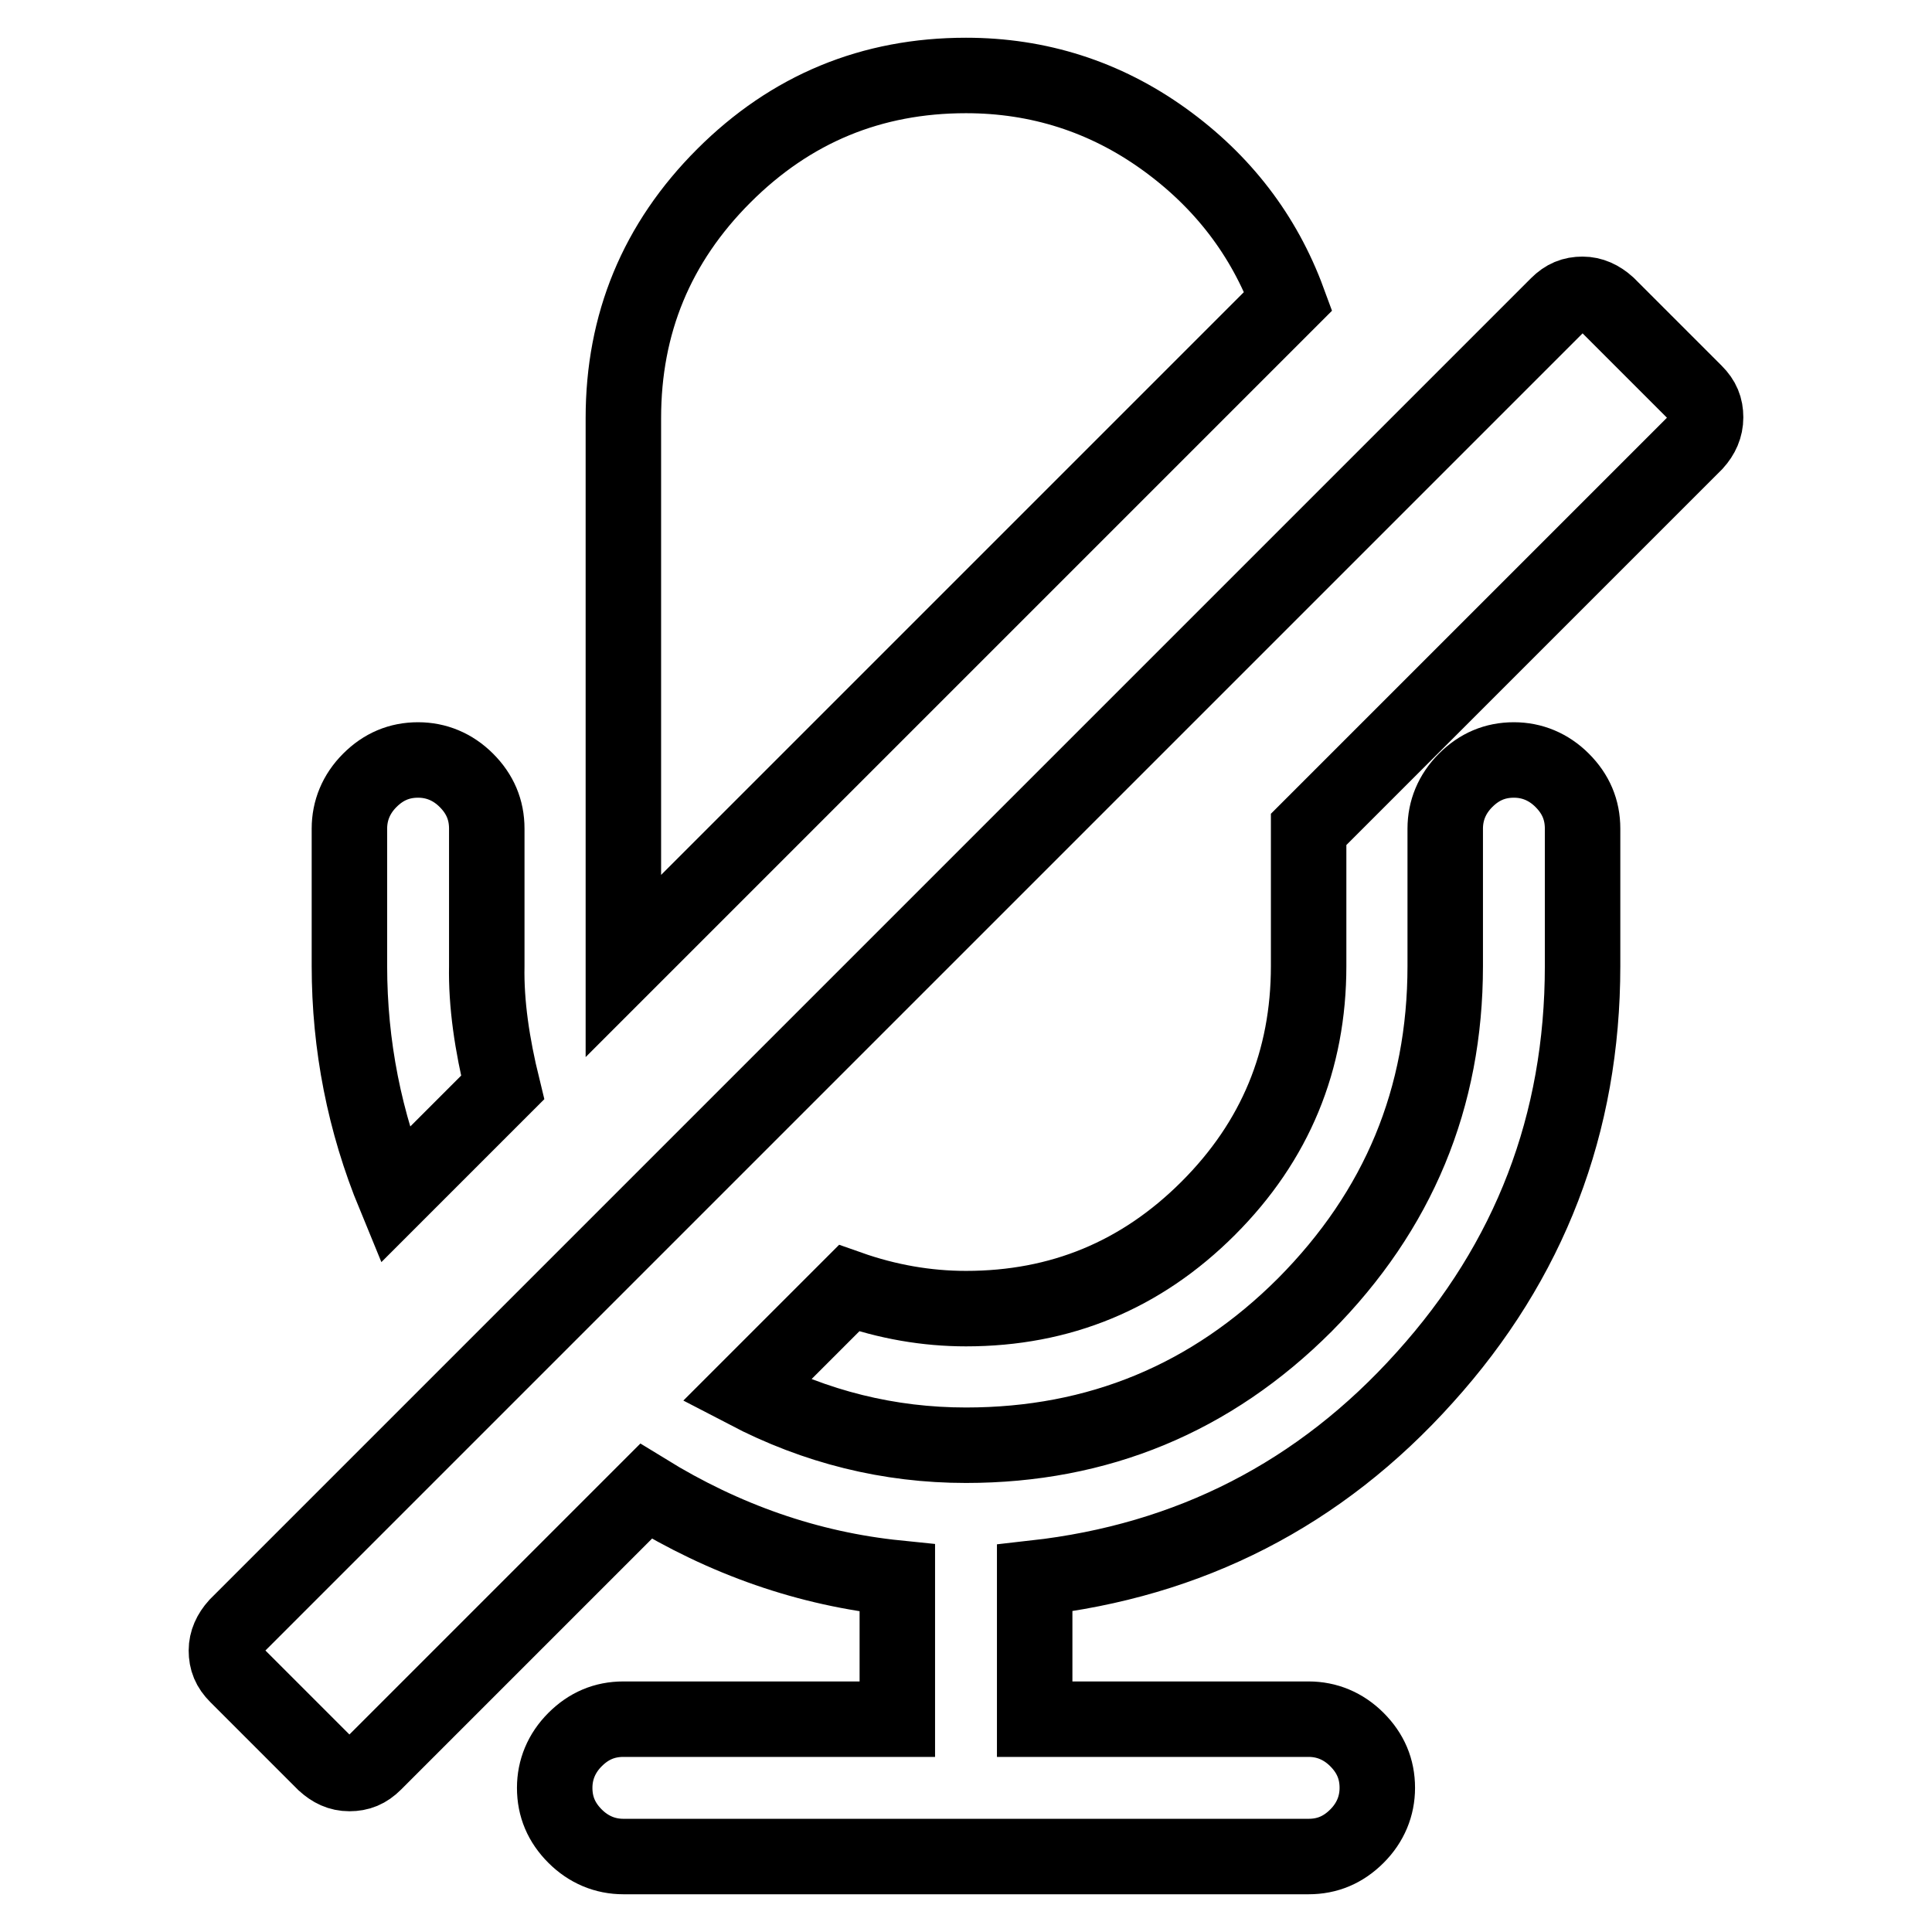
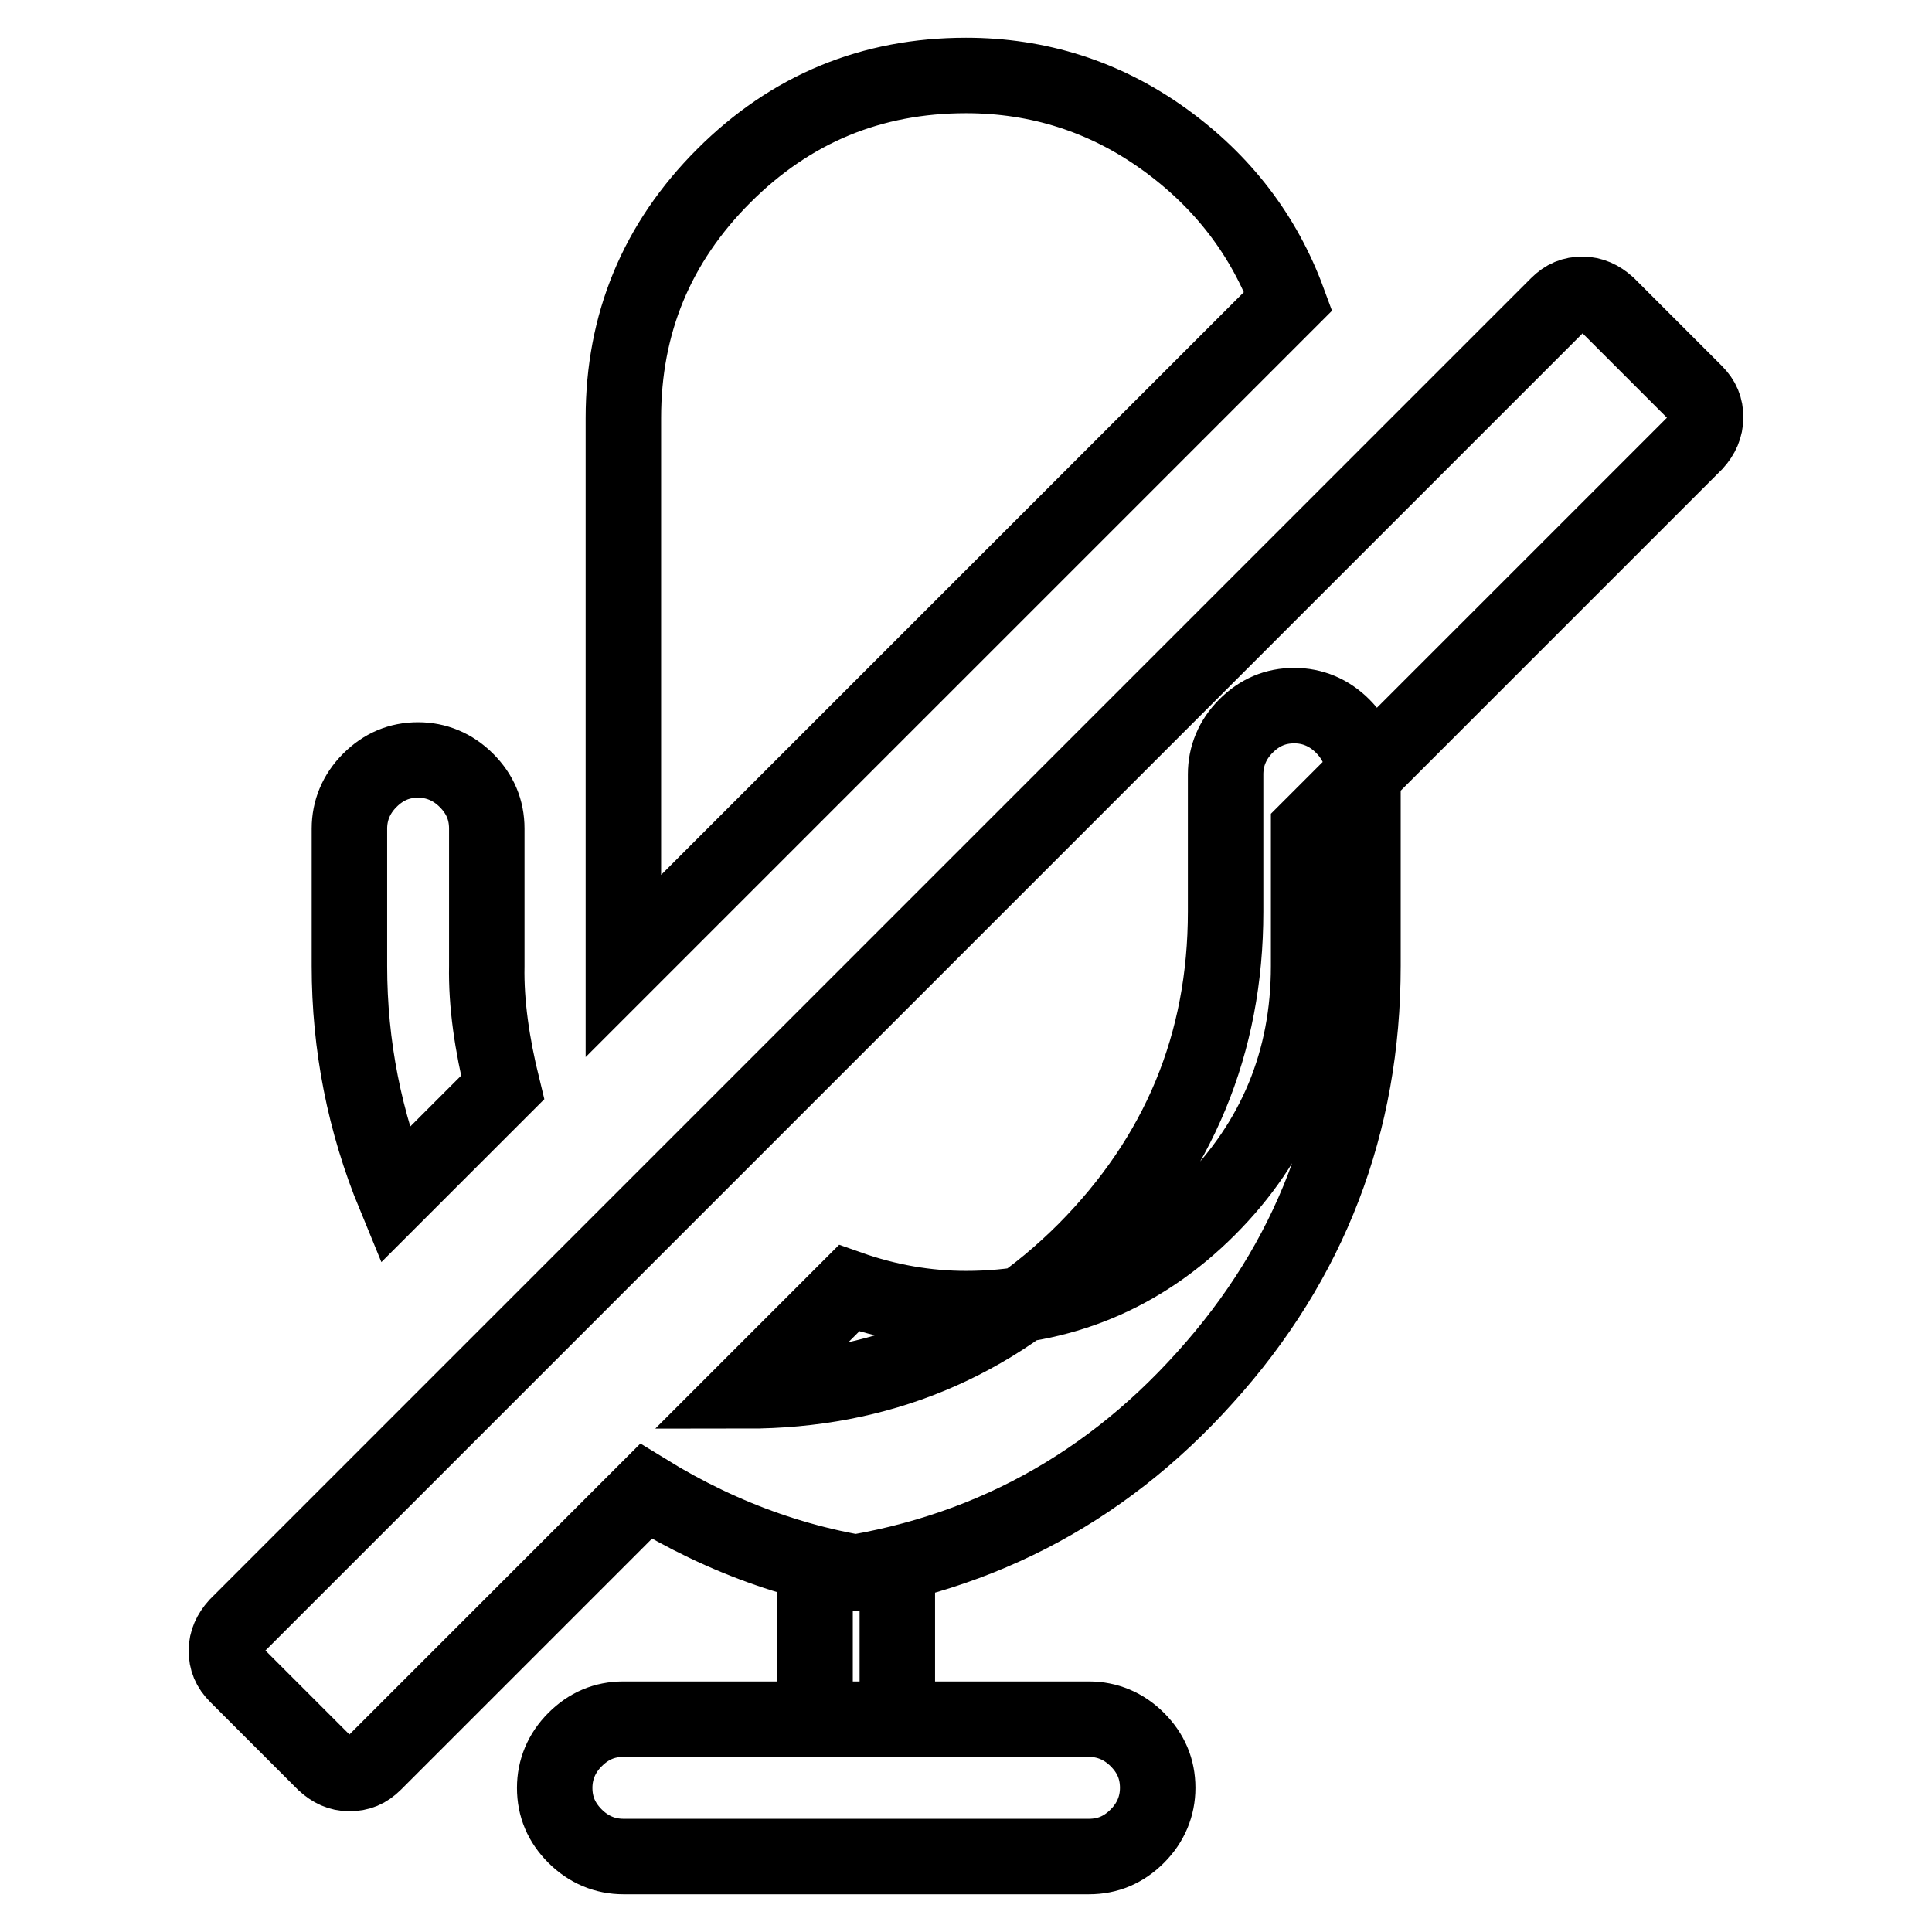
<svg xmlns="http://www.w3.org/2000/svg" version="1.1" x="0px" y="0px" viewBox="0 0 256 256" enable-background="new 0 0 256 256" xml:space="preserve">
  <g>
-     <path stroke-width="10" fill-opacity="0" stroke="#000000" d="M224.6,58.7l-51.2,51.2V128c0,12.5-4.4,23.2-13.3,32.1c-8.9,8.9-19.6,13.3-32.1,13.3 c-5.2,0-10.4-0.9-15.5-2.7l-13.6,13.6c9.2,4.8,18.9,7.2,29.1,7.2c17.5,0,32.5-6.2,44.9-18.6c12.4-12.5,18.6-27.4,18.6-44.9v-18.2 c0-2.4,0.9-4.6,2.7-6.4c1.8-1.8,3.9-2.7,6.4-2.7c2.4,0,4.6,0.9,6.4,2.7s2.7,3.9,2.7,6.4V128c0,20.9-7,39.1-20.9,54.5 c-13.9,15.5-31.2,24.3-51.7,26.6v18.7h36.3c2.4,0,4.6,0.9,6.4,2.7c1.8,1.8,2.7,3.9,2.7,6.4c0,2.4-0.9,4.6-2.7,6.4 c-1.8,1.8-3.9,2.7-6.4,2.7H82.6c-2.4,0-4.6-0.9-6.4-2.7c-1.8-1.8-2.7-3.9-2.7-6.4c0-2.4,0.9-4.6,2.7-6.4c1.8-1.8,3.9-2.7,6.4-2.7 h36.3v-18.7c-11.8-1.2-22.9-5.1-33.3-11.5l-36,36c-1,1-2,1.4-3.3,1.4s-2.3-0.5-3.3-1.4l-11.6-11.6c-1-1-1.4-2-1.4-3.3 c0-1.2,0.5-2.3,1.4-3.3l175-175c1-1,2-1.4,3.3-1.4c1.2,0,2.3,0.5,3.3,1.4l11.6,11.6c1,1,1.4,2,1.4,3.3 C226,56.6,225.5,57.7,224.6,58.7L224.6,58.7z M66.6,144.1l-14.3,14.3c-4-9.7-6-19.9-6-30.4v-18.2c0-2.4,0.9-4.6,2.7-6.4 c1.8-1.8,3.9-2.7,6.4-2.7c2.4,0,4.6,0.9,6.4,2.7s2.7,3.9,2.7,6.4V128C64.4,133,65.2,138.4,66.6,144.1z M170.7,39.9L82.6,128V55.4 c0-12.5,4.4-23.2,13.3-32.1C104.8,14.4,115.5,10,128,10c9.6,0,18.4,2.8,26.2,8.4C162,24,167.5,31.2,170.7,39.9L170.7,39.9z" />
+     <path stroke-width="10" fill-opacity="0" stroke="#000000" d="M224.6,58.7l-51.2,51.2V128c0,12.5-4.4,23.2-13.3,32.1c-8.9,8.9-19.6,13.3-32.1,13.3 c-5.2,0-10.4-0.9-15.5-2.7l-13.6,13.6c17.5,0,32.5-6.2,44.9-18.6c12.4-12.5,18.6-27.4,18.6-44.9v-18.2 c0-2.4,0.9-4.6,2.7-6.4c1.8-1.8,3.9-2.7,6.4-2.7c2.4,0,4.6,0.9,6.4,2.7s2.7,3.9,2.7,6.4V128c0,20.9-7,39.1-20.9,54.5 c-13.9,15.5-31.2,24.3-51.7,26.6v18.7h36.3c2.4,0,4.6,0.9,6.4,2.7c1.8,1.8,2.7,3.9,2.7,6.4c0,2.4-0.9,4.6-2.7,6.4 c-1.8,1.8-3.9,2.7-6.4,2.7H82.6c-2.4,0-4.6-0.9-6.4-2.7c-1.8-1.8-2.7-3.9-2.7-6.4c0-2.4,0.9-4.6,2.7-6.4c1.8-1.8,3.9-2.7,6.4-2.7 h36.3v-18.7c-11.8-1.2-22.9-5.1-33.3-11.5l-36,36c-1,1-2,1.4-3.3,1.4s-2.3-0.5-3.3-1.4l-11.6-11.6c-1-1-1.4-2-1.4-3.3 c0-1.2,0.5-2.3,1.4-3.3l175-175c1-1,2-1.4,3.3-1.4c1.2,0,2.3,0.5,3.3,1.4l11.6,11.6c1,1,1.4,2,1.4,3.3 C226,56.6,225.5,57.7,224.6,58.7L224.6,58.7z M66.6,144.1l-14.3,14.3c-4-9.7-6-19.9-6-30.4v-18.2c0-2.4,0.9-4.6,2.7-6.4 c1.8-1.8,3.9-2.7,6.4-2.7c2.4,0,4.6,0.9,6.4,2.7s2.7,3.9,2.7,6.4V128C64.4,133,65.2,138.4,66.6,144.1z M170.7,39.9L82.6,128V55.4 c0-12.5,4.4-23.2,13.3-32.1C104.8,14.4,115.5,10,128,10c9.6,0,18.4,2.8,26.2,8.4C162,24,167.5,31.2,170.7,39.9L170.7,39.9z" />
  </g>
</svg>